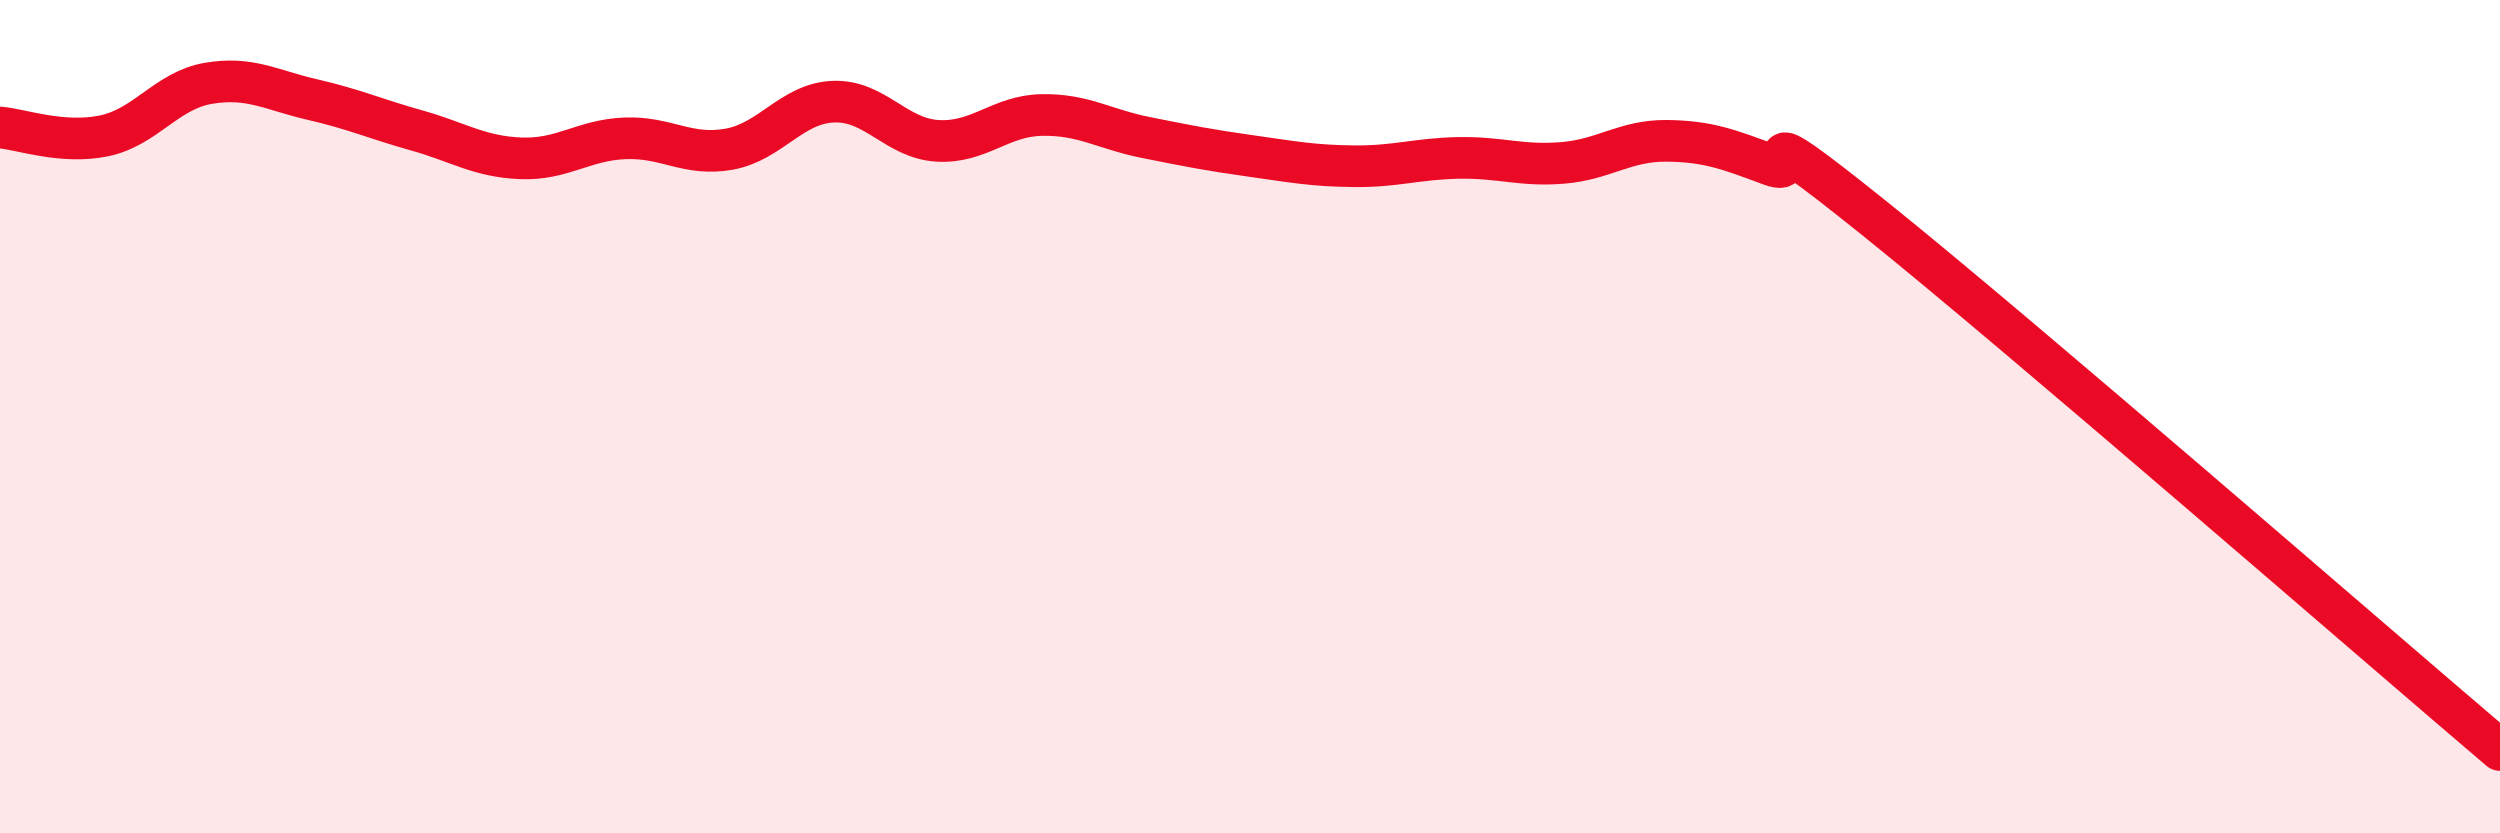
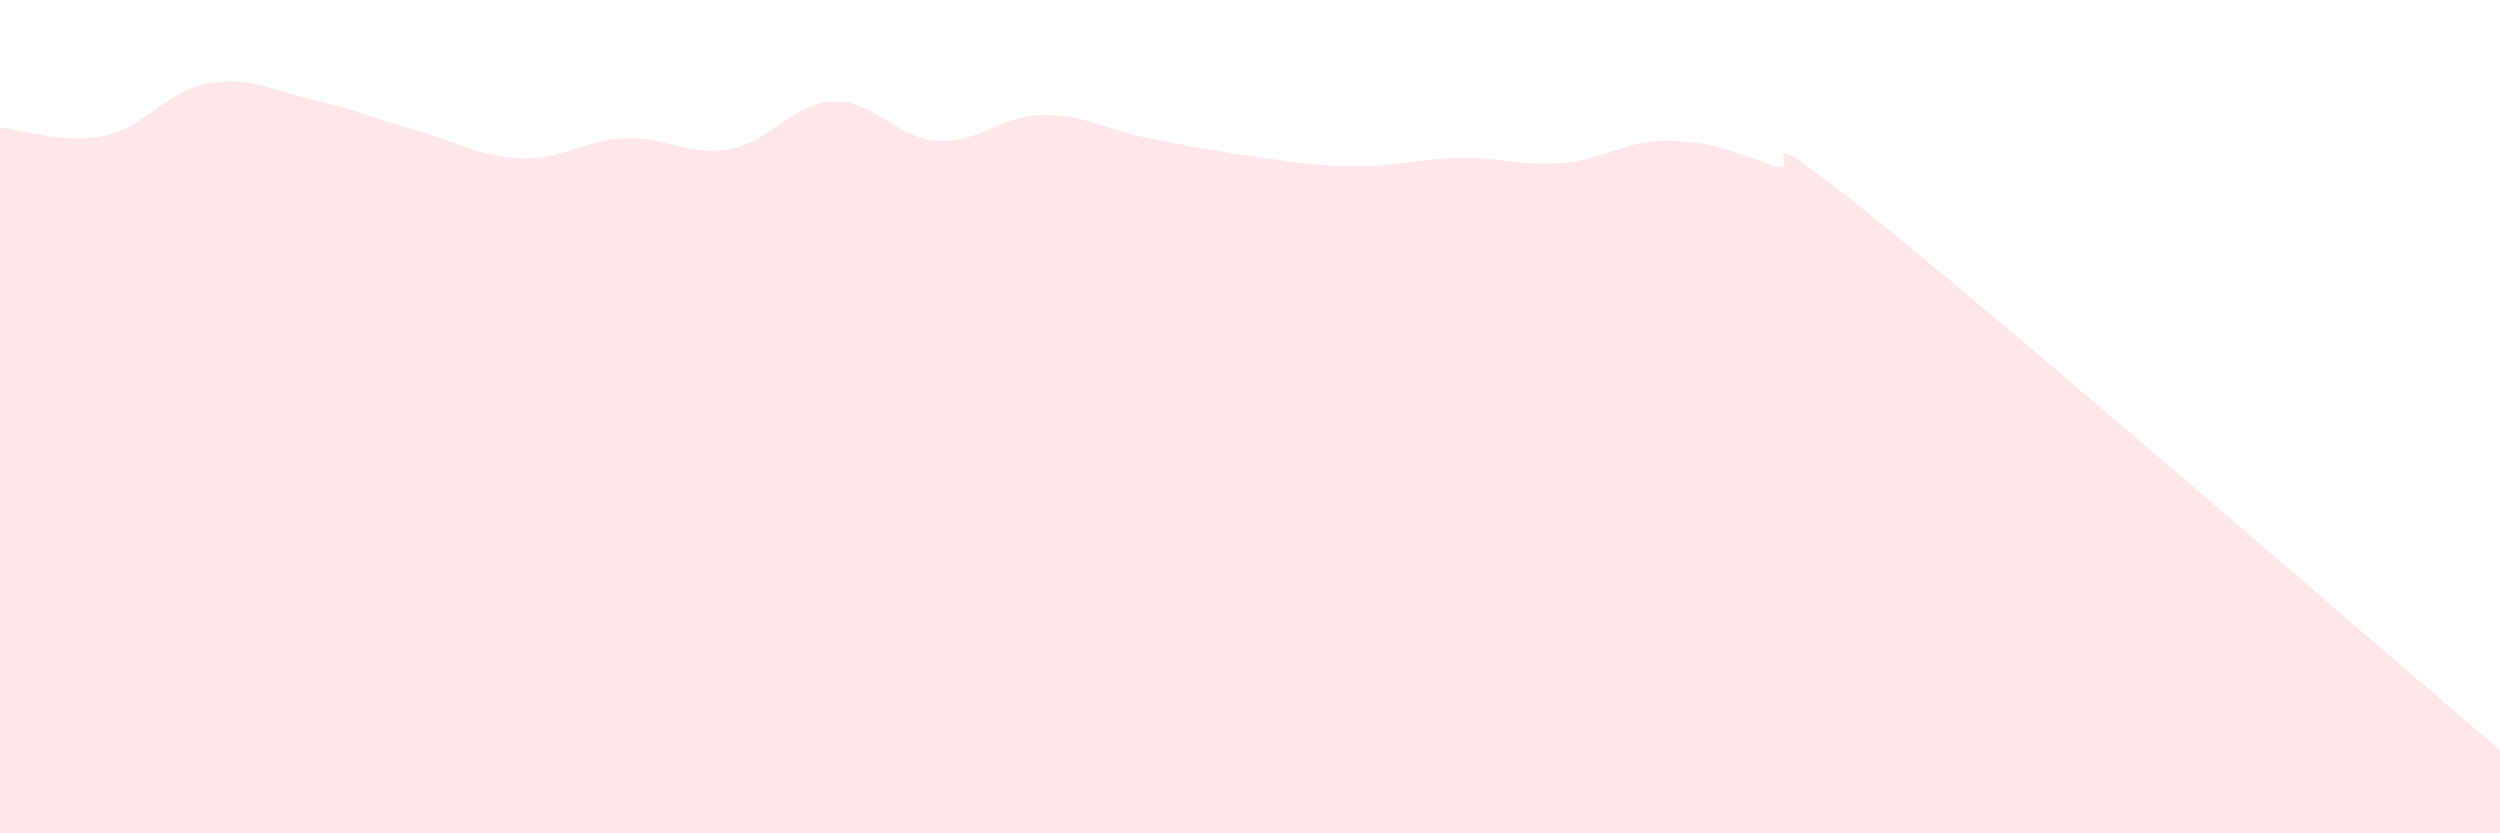
<svg xmlns="http://www.w3.org/2000/svg" width="60" height="20" viewBox="0 0 60 20">
  <path d="M 0,3.06 C 0.5,3.1 1.5,3.47 2.5,3.26 C 3.5,3.05 4,2.17 5,2 C 6,1.83 6.5,2.16 7.5,2.39 C 8.5,2.62 9,2.85 10,3.13 C 11,3.41 11.5,3.76 12.5,3.8 C 13.5,3.84 14,3.36 15,3.32 C 16,3.28 16.5,3.76 17.5,3.58 C 18.5,3.4 19,2.48 20,2.44 C 21,2.4 21.5,3.32 22.5,3.38 C 23.5,3.44 24,2.78 25,2.76 C 26,2.74 26.5,3.1 27.5,3.3 C 28.5,3.5 29,3.6 30,3.74 C 31,3.88 31.5,3.98 32.5,3.99 C 33.5,4 34,3.81 35,3.79 C 36,3.77 36.5,3.99 37.5,3.91 C 38.5,3.83 39,3.37 40,3.38 C 41,3.39 41.5,3.59 42.5,3.96 C 43.5,4.33 41.5,2.44 45,5.25 C 48.5,8.06 57,15.45 60,18L60 20L0 20Z" fill="#EB0A25" opacity="0.1" stroke-linecap="round" stroke-linejoin="round" />
-   <path d="M 0,3.06 C 0.5,3.1 1.5,3.47 2.5,3.26 C 3.5,3.05 4,2.17 5,2 C 6,1.83 6.5,2.16 7.5,2.39 C 8.5,2.62 9,2.85 10,3.13 C 11,3.41 11.5,3.76 12.5,3.8 C 13.5,3.84 14,3.36 15,3.32 C 16,3.28 16.5,3.76 17.5,3.58 C 18.5,3.4 19,2.48 20,2.44 C 21,2.4 21.5,3.32 22.5,3.38 C 23.5,3.44 24,2.78 25,2.76 C 26,2.74 26.5,3.1 27.5,3.3 C 28.5,3.5 29,3.6 30,3.74 C 31,3.88 31.5,3.98 32.5,3.99 C 33.5,4 34,3.81 35,3.79 C 36,3.77 36.5,3.99 37.5,3.91 C 38.5,3.83 39,3.37 40,3.38 C 41,3.39 41.5,3.59 42.5,3.96 C 43.5,4.33 41.5,2.44 45,5.25 C 48.5,8.06 57,15.45 60,18" stroke="#EB0A25" stroke-width="1" fill="none" stroke-linecap="round" stroke-linejoin="round" />
</svg>